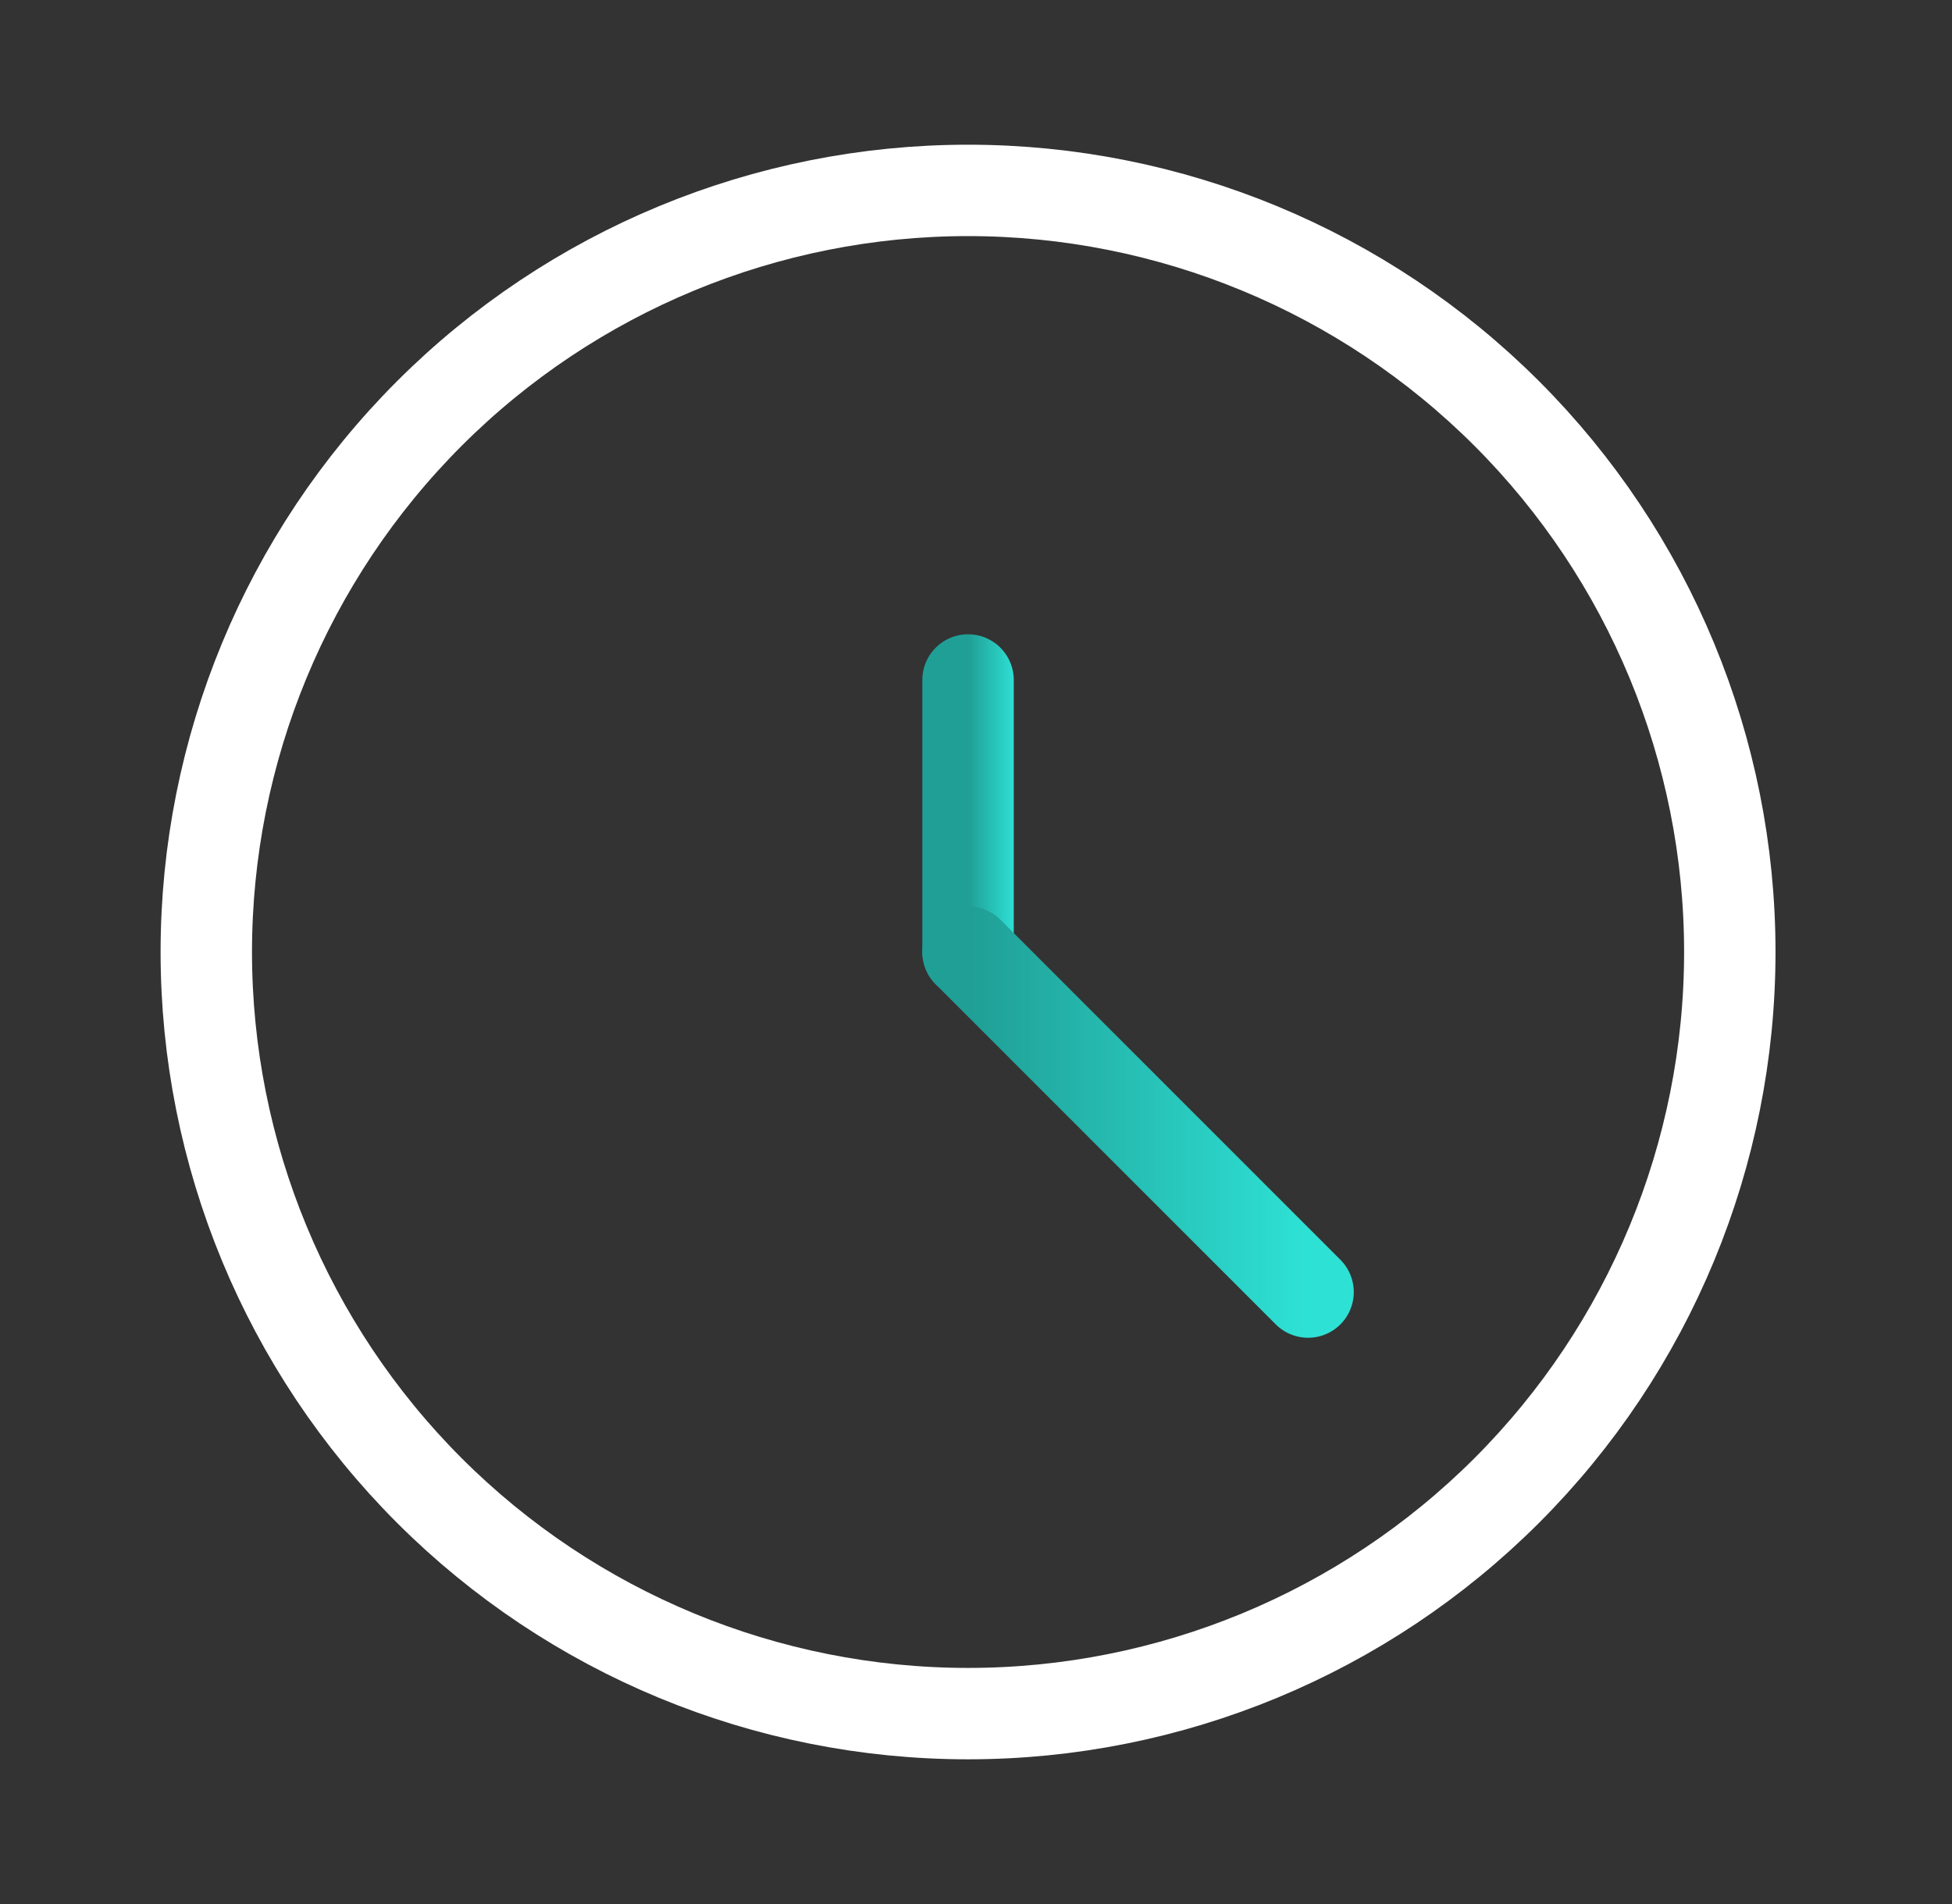
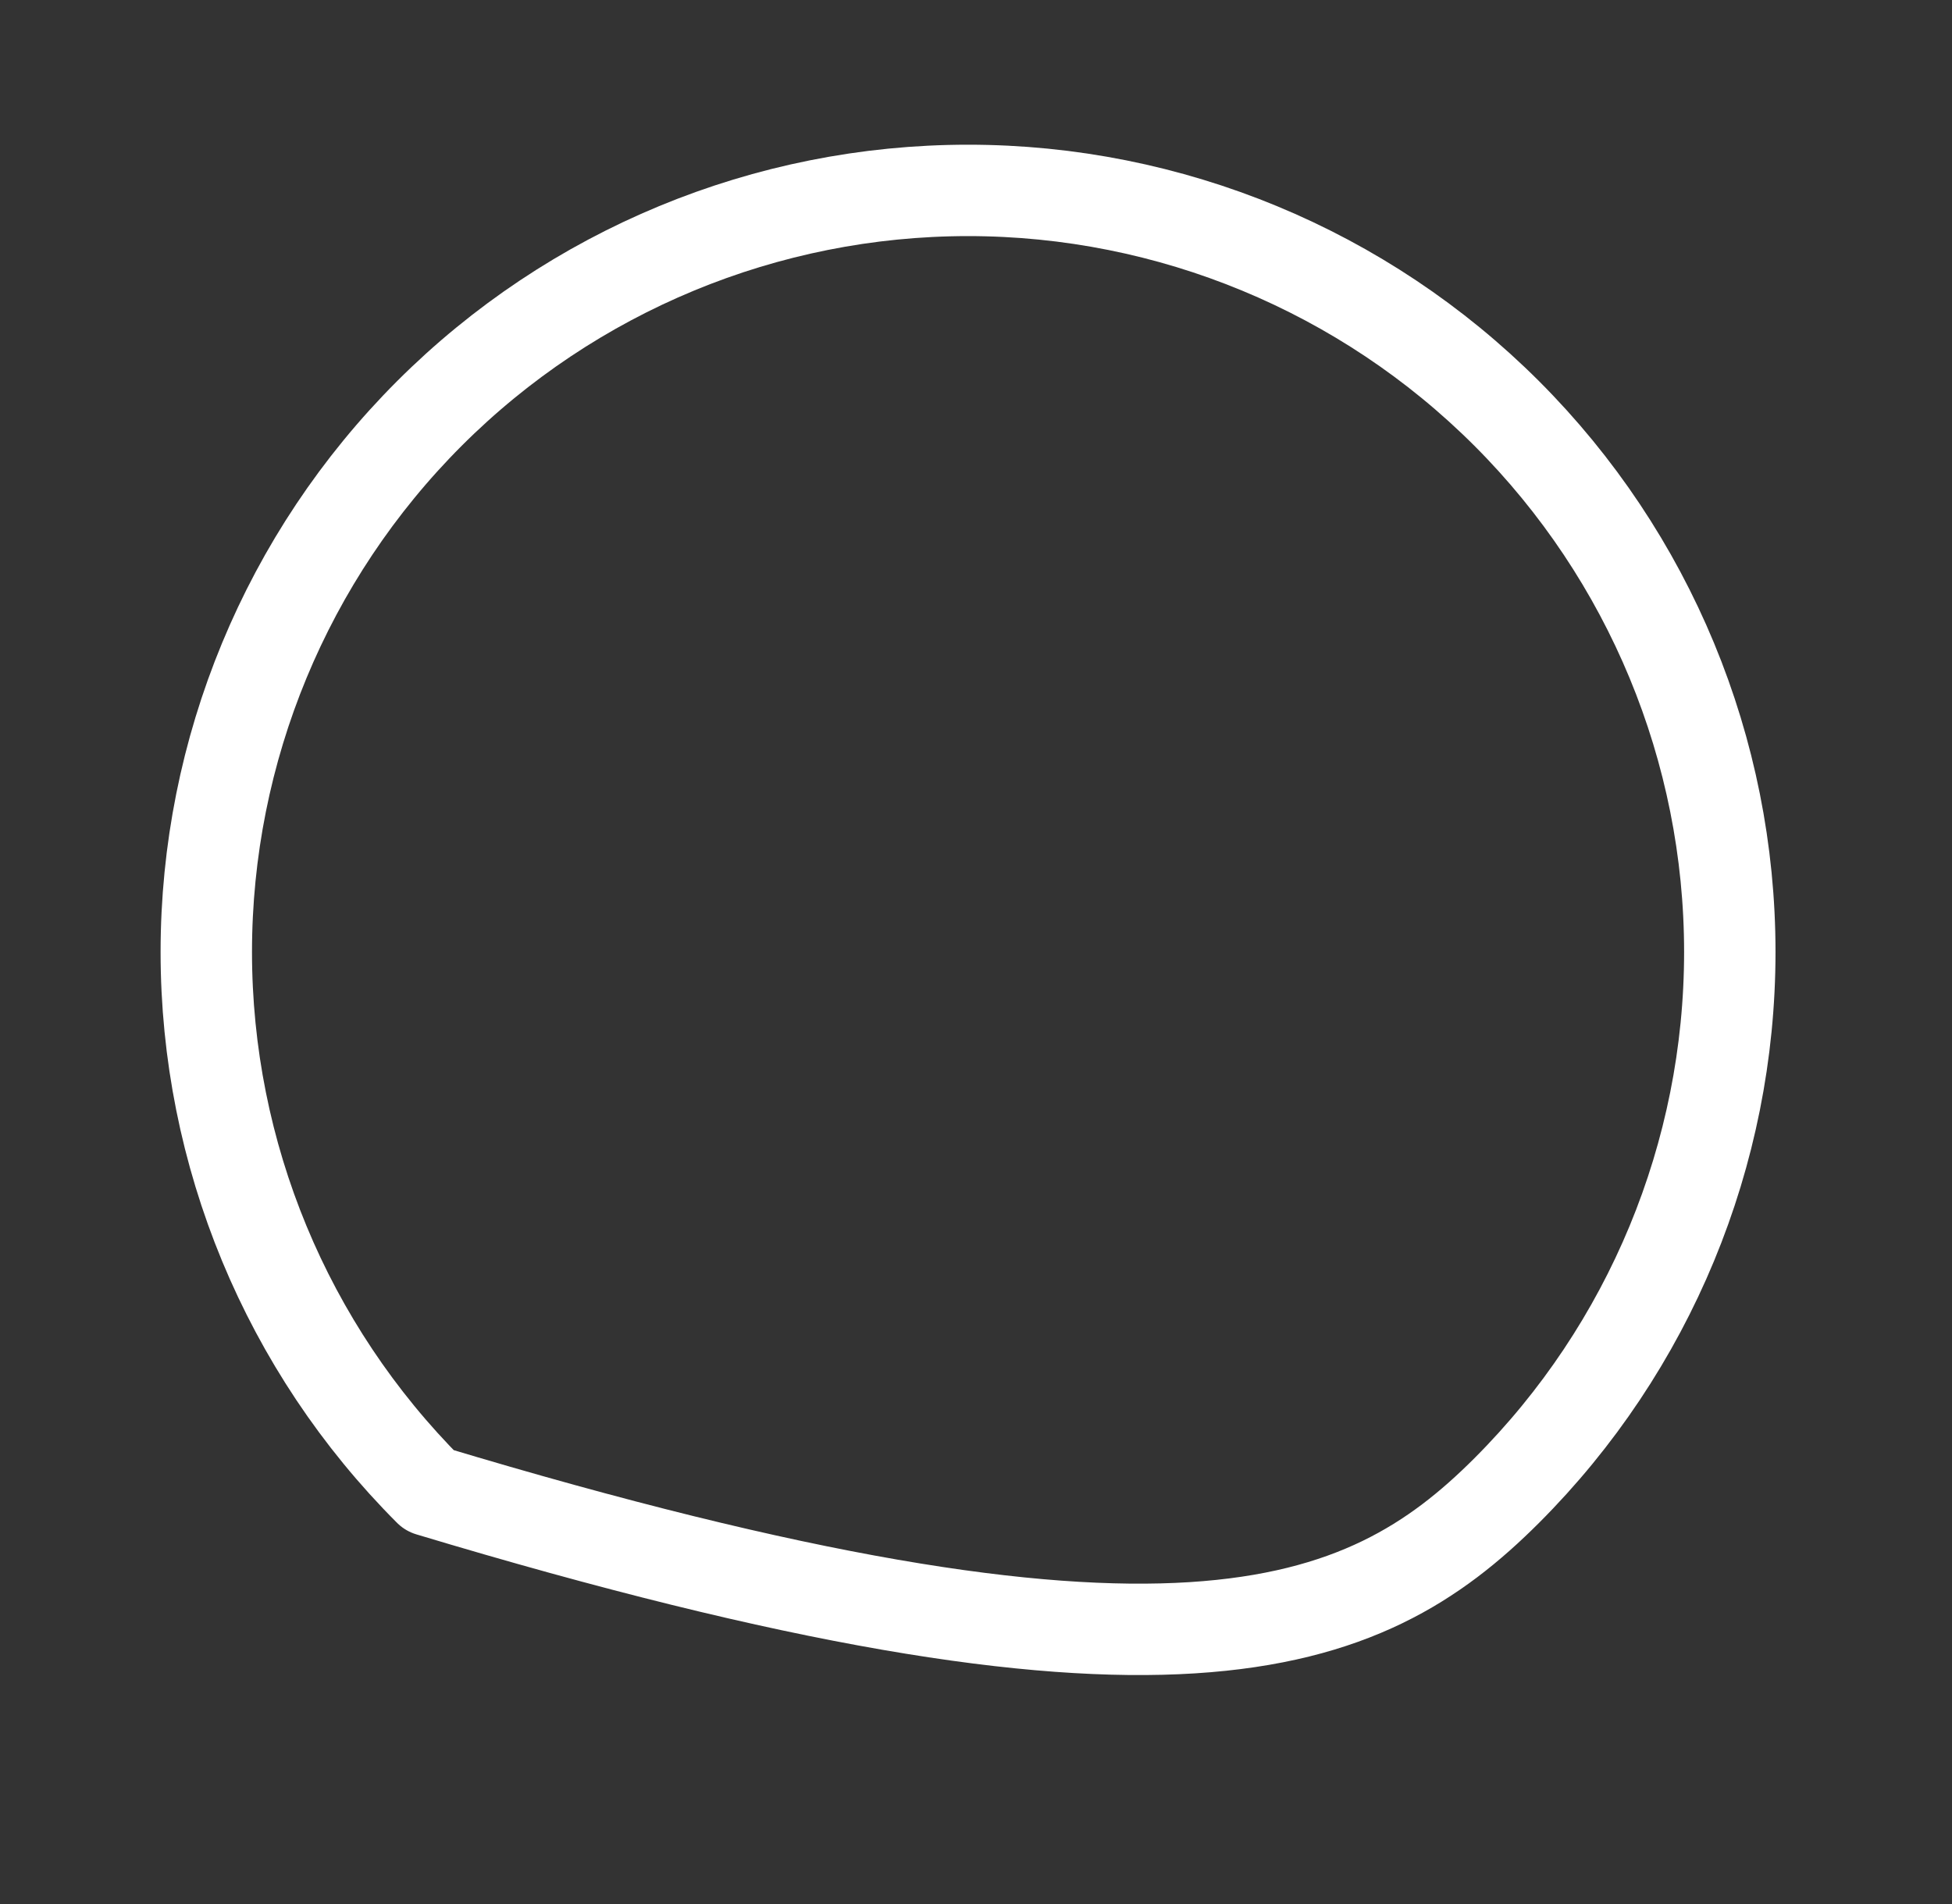
<svg xmlns="http://www.w3.org/2000/svg" width="41" height="40" viewBox="0 0 41 40" fill="none">
  <rect x="0" y="0" width="41" height="40" fill="#333333" stroke="none" />
-   <path d="M4.333 20C4.333 24.244 6.019 28.313 9.019 31.314C12.02 34.314 16.09 36 20.333 36C24.576 36 28.646 34.314 31.647 31.314C34.647 28.313 36.333 24.244 36.333 20C36.333 15.757 34.647 11.687 31.647 8.686C28.646 5.686 24.576 4 20.333 4C16.09 4 12.02 5.686 9.019 8.686C6.019 11.687 4.333 15.757 4.333 20Z" stroke="white" stroke-width="1.92" stroke-linecap="round" stroke-linejoin="round" />
-   <path d="M20.333 19.999V14.285" stroke="url(#paint0_linear_58_240)" stroke-width="1.92" stroke-linecap="round" stroke-linejoin="round" />
-   <path d="M20.333 20L27.475 27.144" stroke="url(#paint1_linear_58_240)" stroke-width="1.92" stroke-linecap="round" stroke-linejoin="round" />
+   <path d="M4.333 20C4.333 24.244 6.019 28.313 9.019 31.314C24.576 36 28.646 34.314 31.647 31.314C34.647 28.313 36.333 24.244 36.333 20C36.333 15.757 34.647 11.687 31.647 8.686C28.646 5.686 24.576 4 20.333 4C16.09 4 12.02 5.686 9.019 8.686C6.019 11.687 4.333 15.757 4.333 20Z" stroke="white" stroke-width="1.92" stroke-linecap="round" stroke-linejoin="round" />
  <defs>
    <linearGradient id="paint0_linear_58_240" x1="20.344" y1="19.857" x2="21.322" y2="19.857" gradientUnits="userSpaceOnUse">
      <stop stop-color="#209F96" />
      <stop offset="1" stop-color="#2EE1D5" />
    </linearGradient>
    <linearGradient id="paint1_linear_58_240" x1="20.412" y1="26.965" x2="27.397" y2="26.965" gradientUnits="userSpaceOnUse">
      <stop stop-color="#209F96" />
      <stop offset="1" stop-color="#2EE1D5" />
    </linearGradient>
  </defs>
</svg>